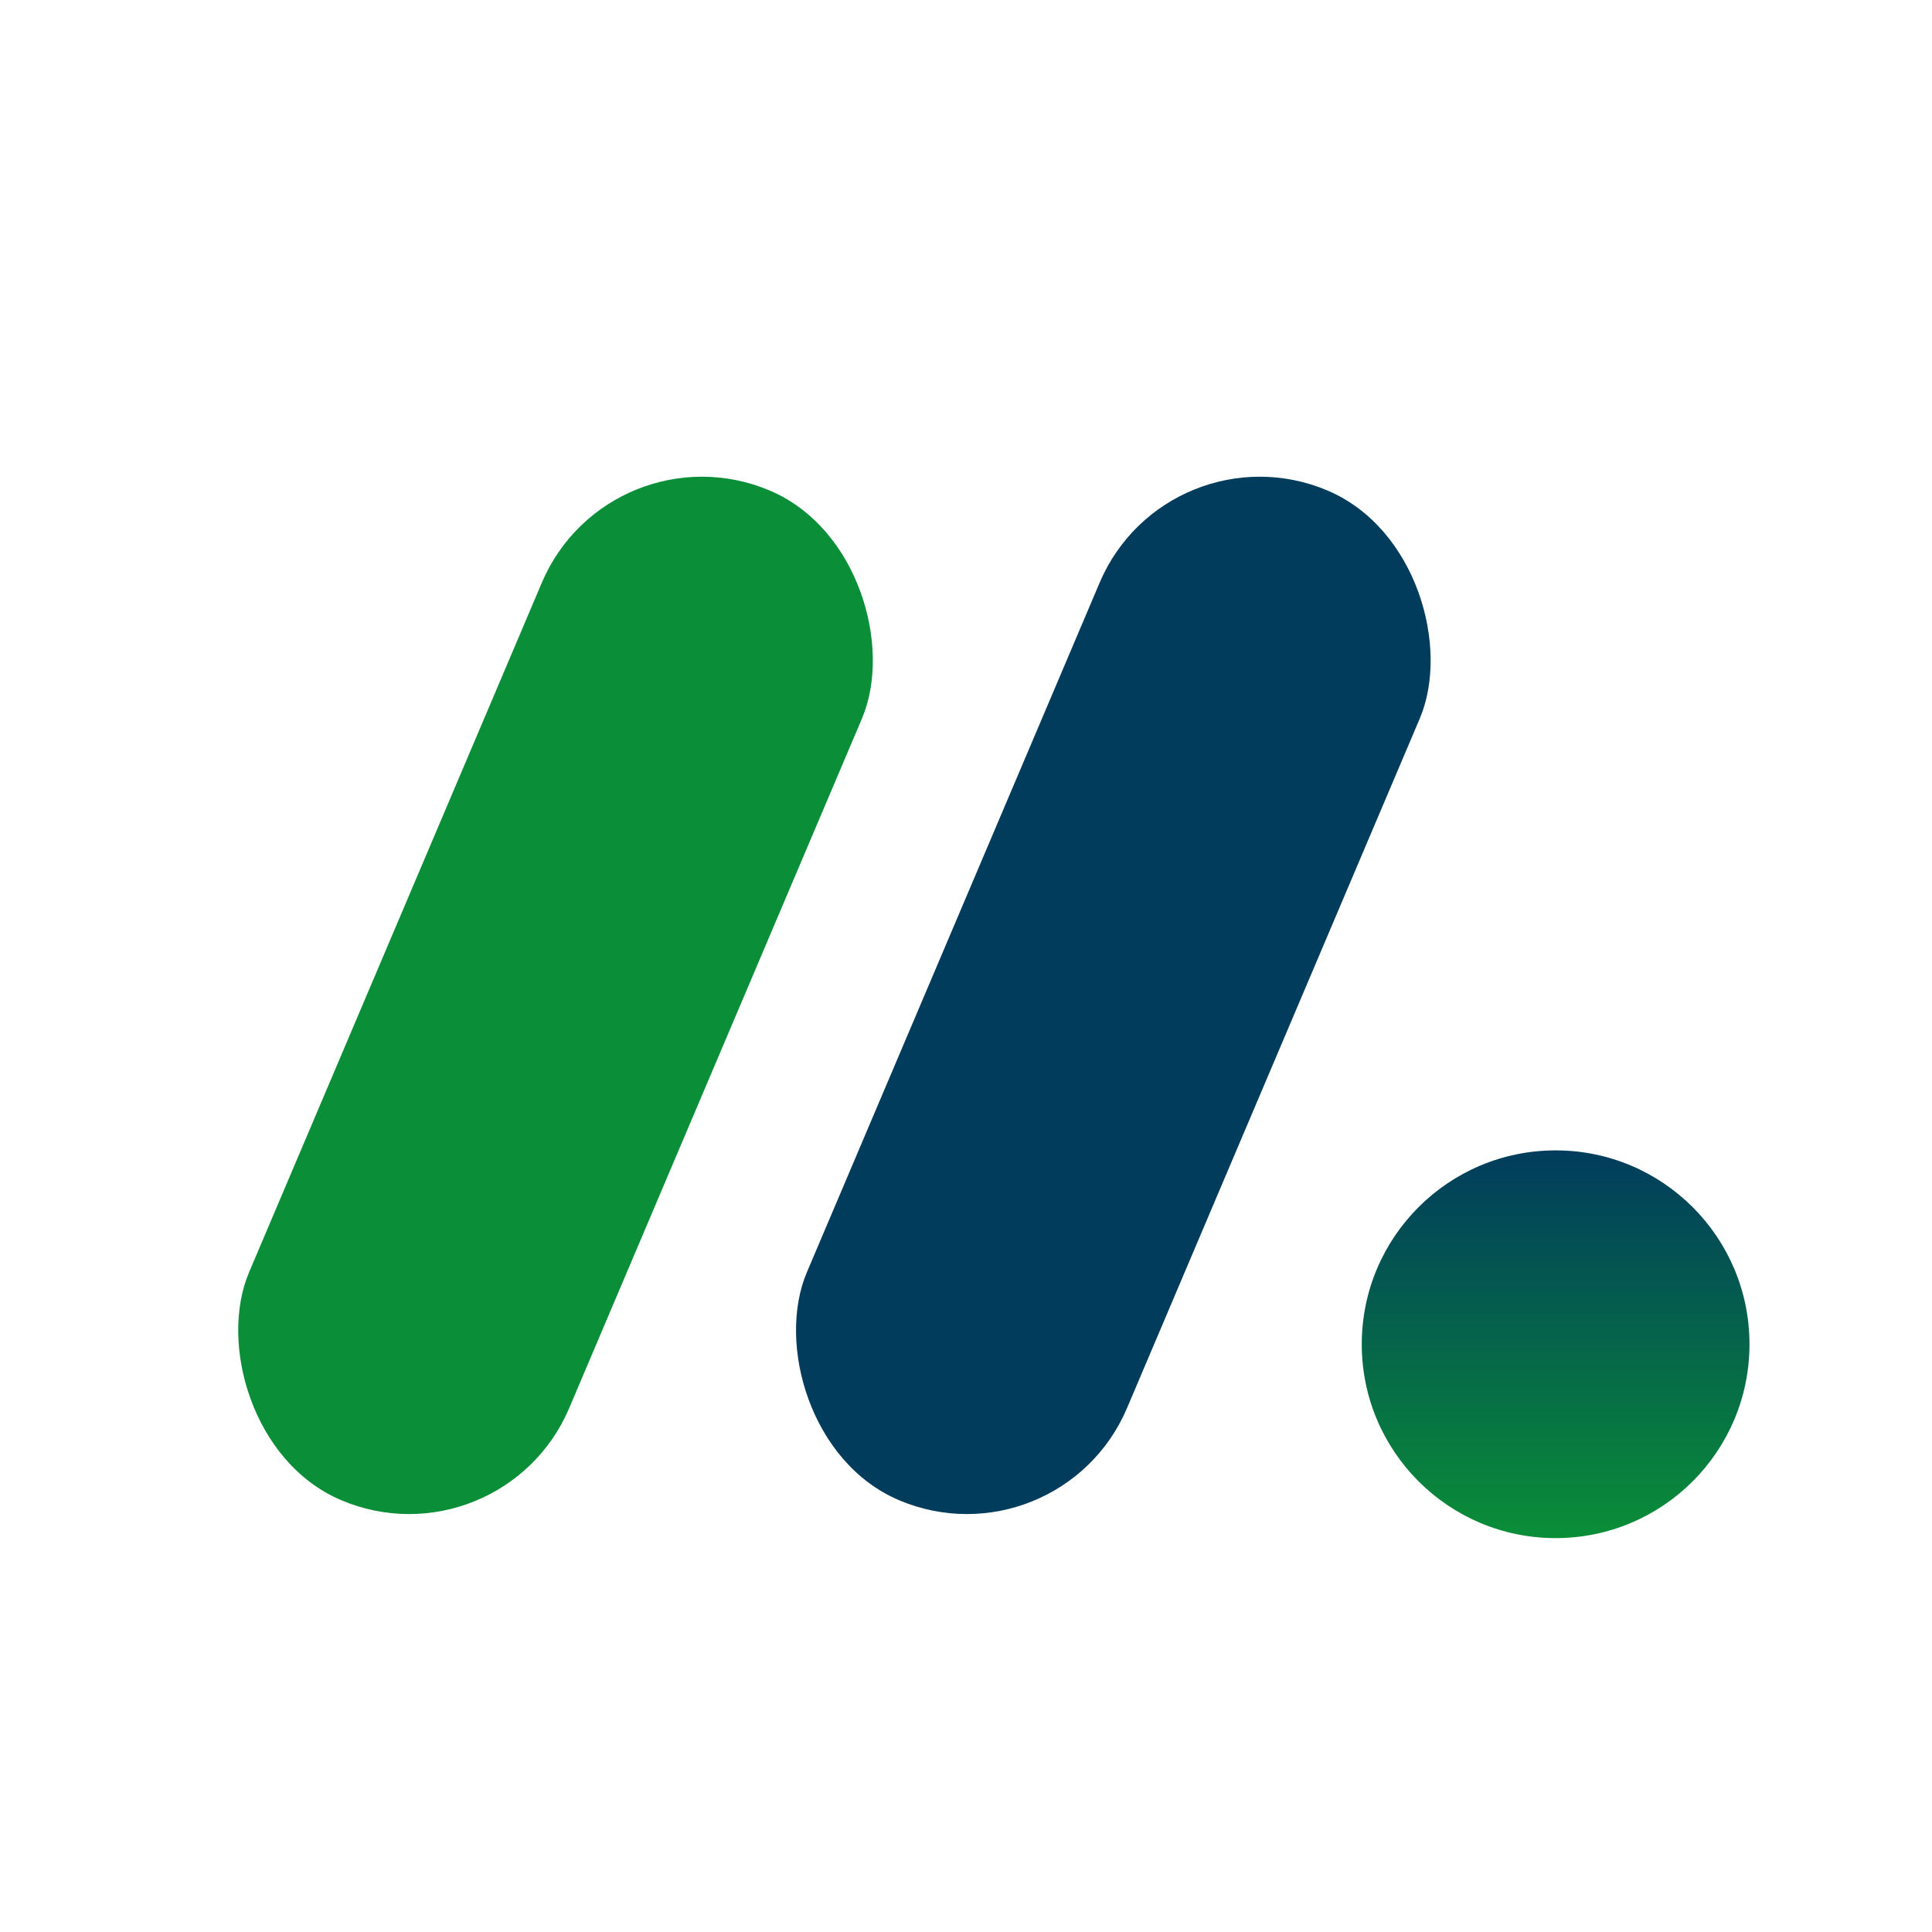
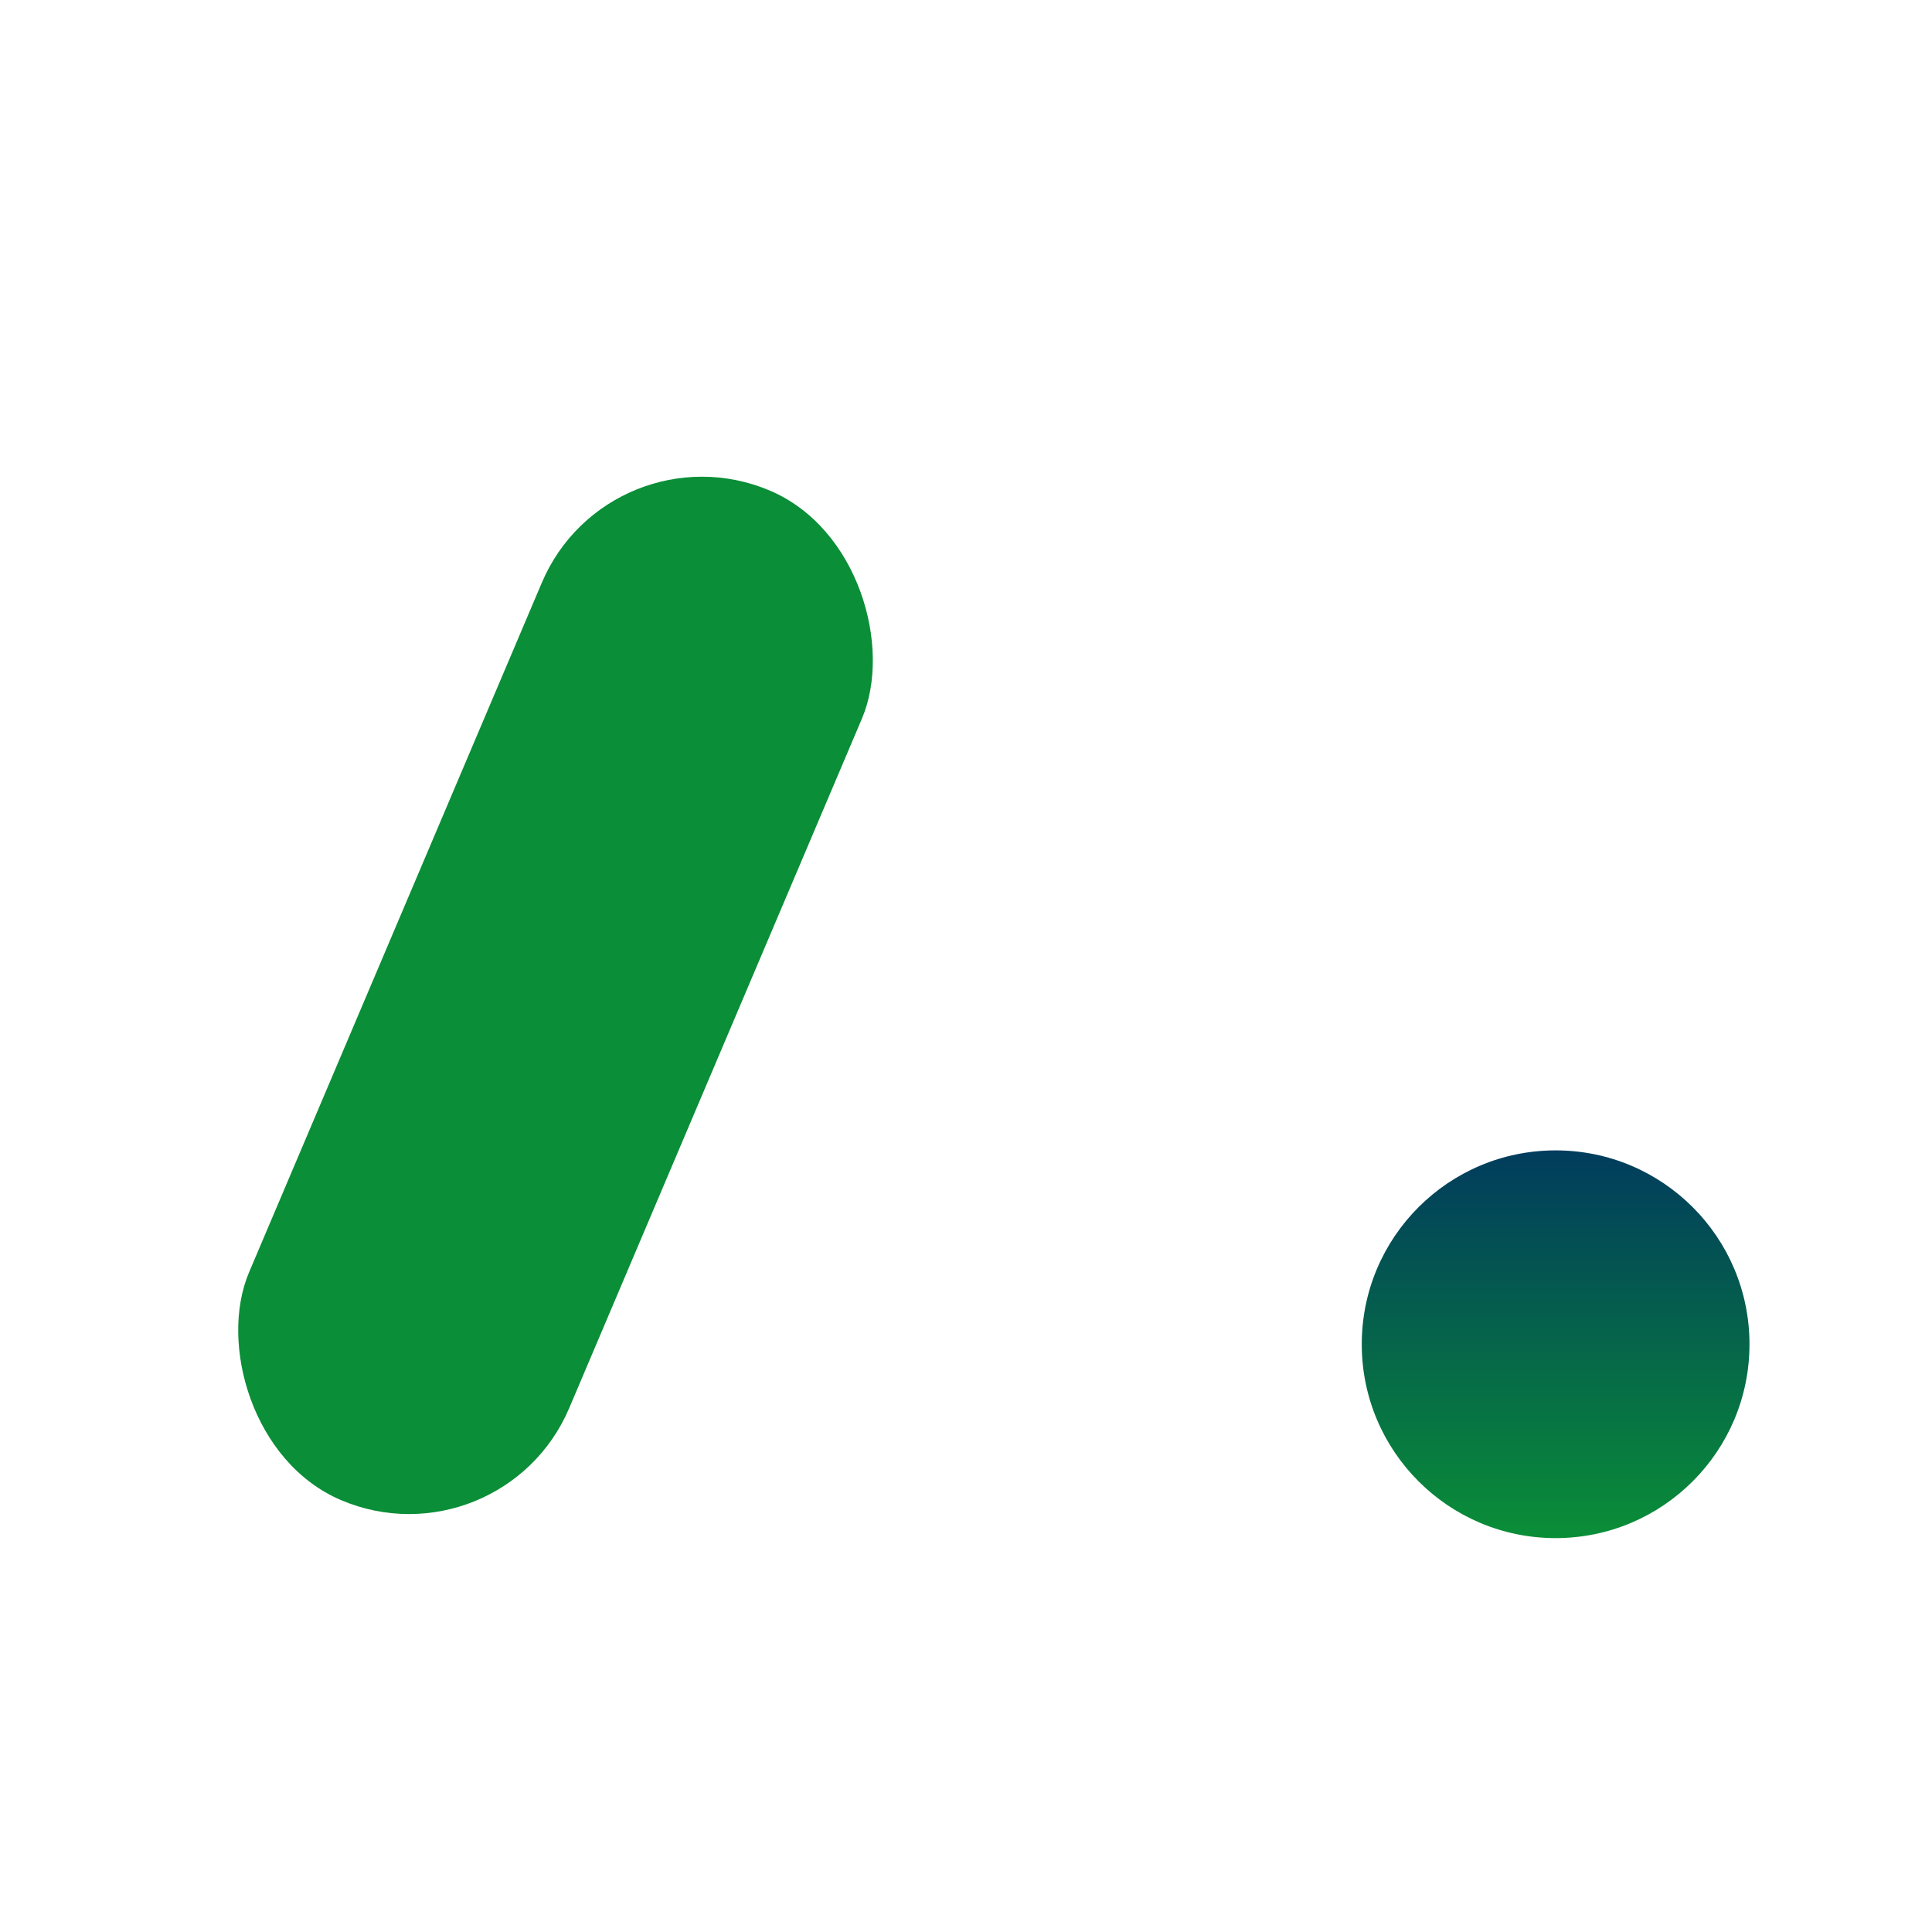
<svg xmlns="http://www.w3.org/2000/svg" width="32" height="32" viewBox="0 0 32 32" fill="none">
  <circle cx="25.766" cy="22.265" r="3.211" fill="url(#paint0_linear_1227_9)" />
-   <rect x="19.339" y="7" width="5.76" height="18.167" rx="2.88" transform="rotate(23.004 19.339 7)" fill="#013C5D" />
  <rect x="10.1" y="7" width="5.76" height="18.167" rx="2.88" transform="rotate(23.004 10.1 7)" fill="#0A8E37" />
  <defs>
    <linearGradient id="paint0_linear_1227_9" x1="25.766" y1="19.053" x2="25.766" y2="25.476" gradientUnits="userSpaceOnUse">
      <stop stop-color="#013C5D" />
      <stop offset="1" stop-color="#0A8E37" />
    </linearGradient>
  </defs>
</svg>